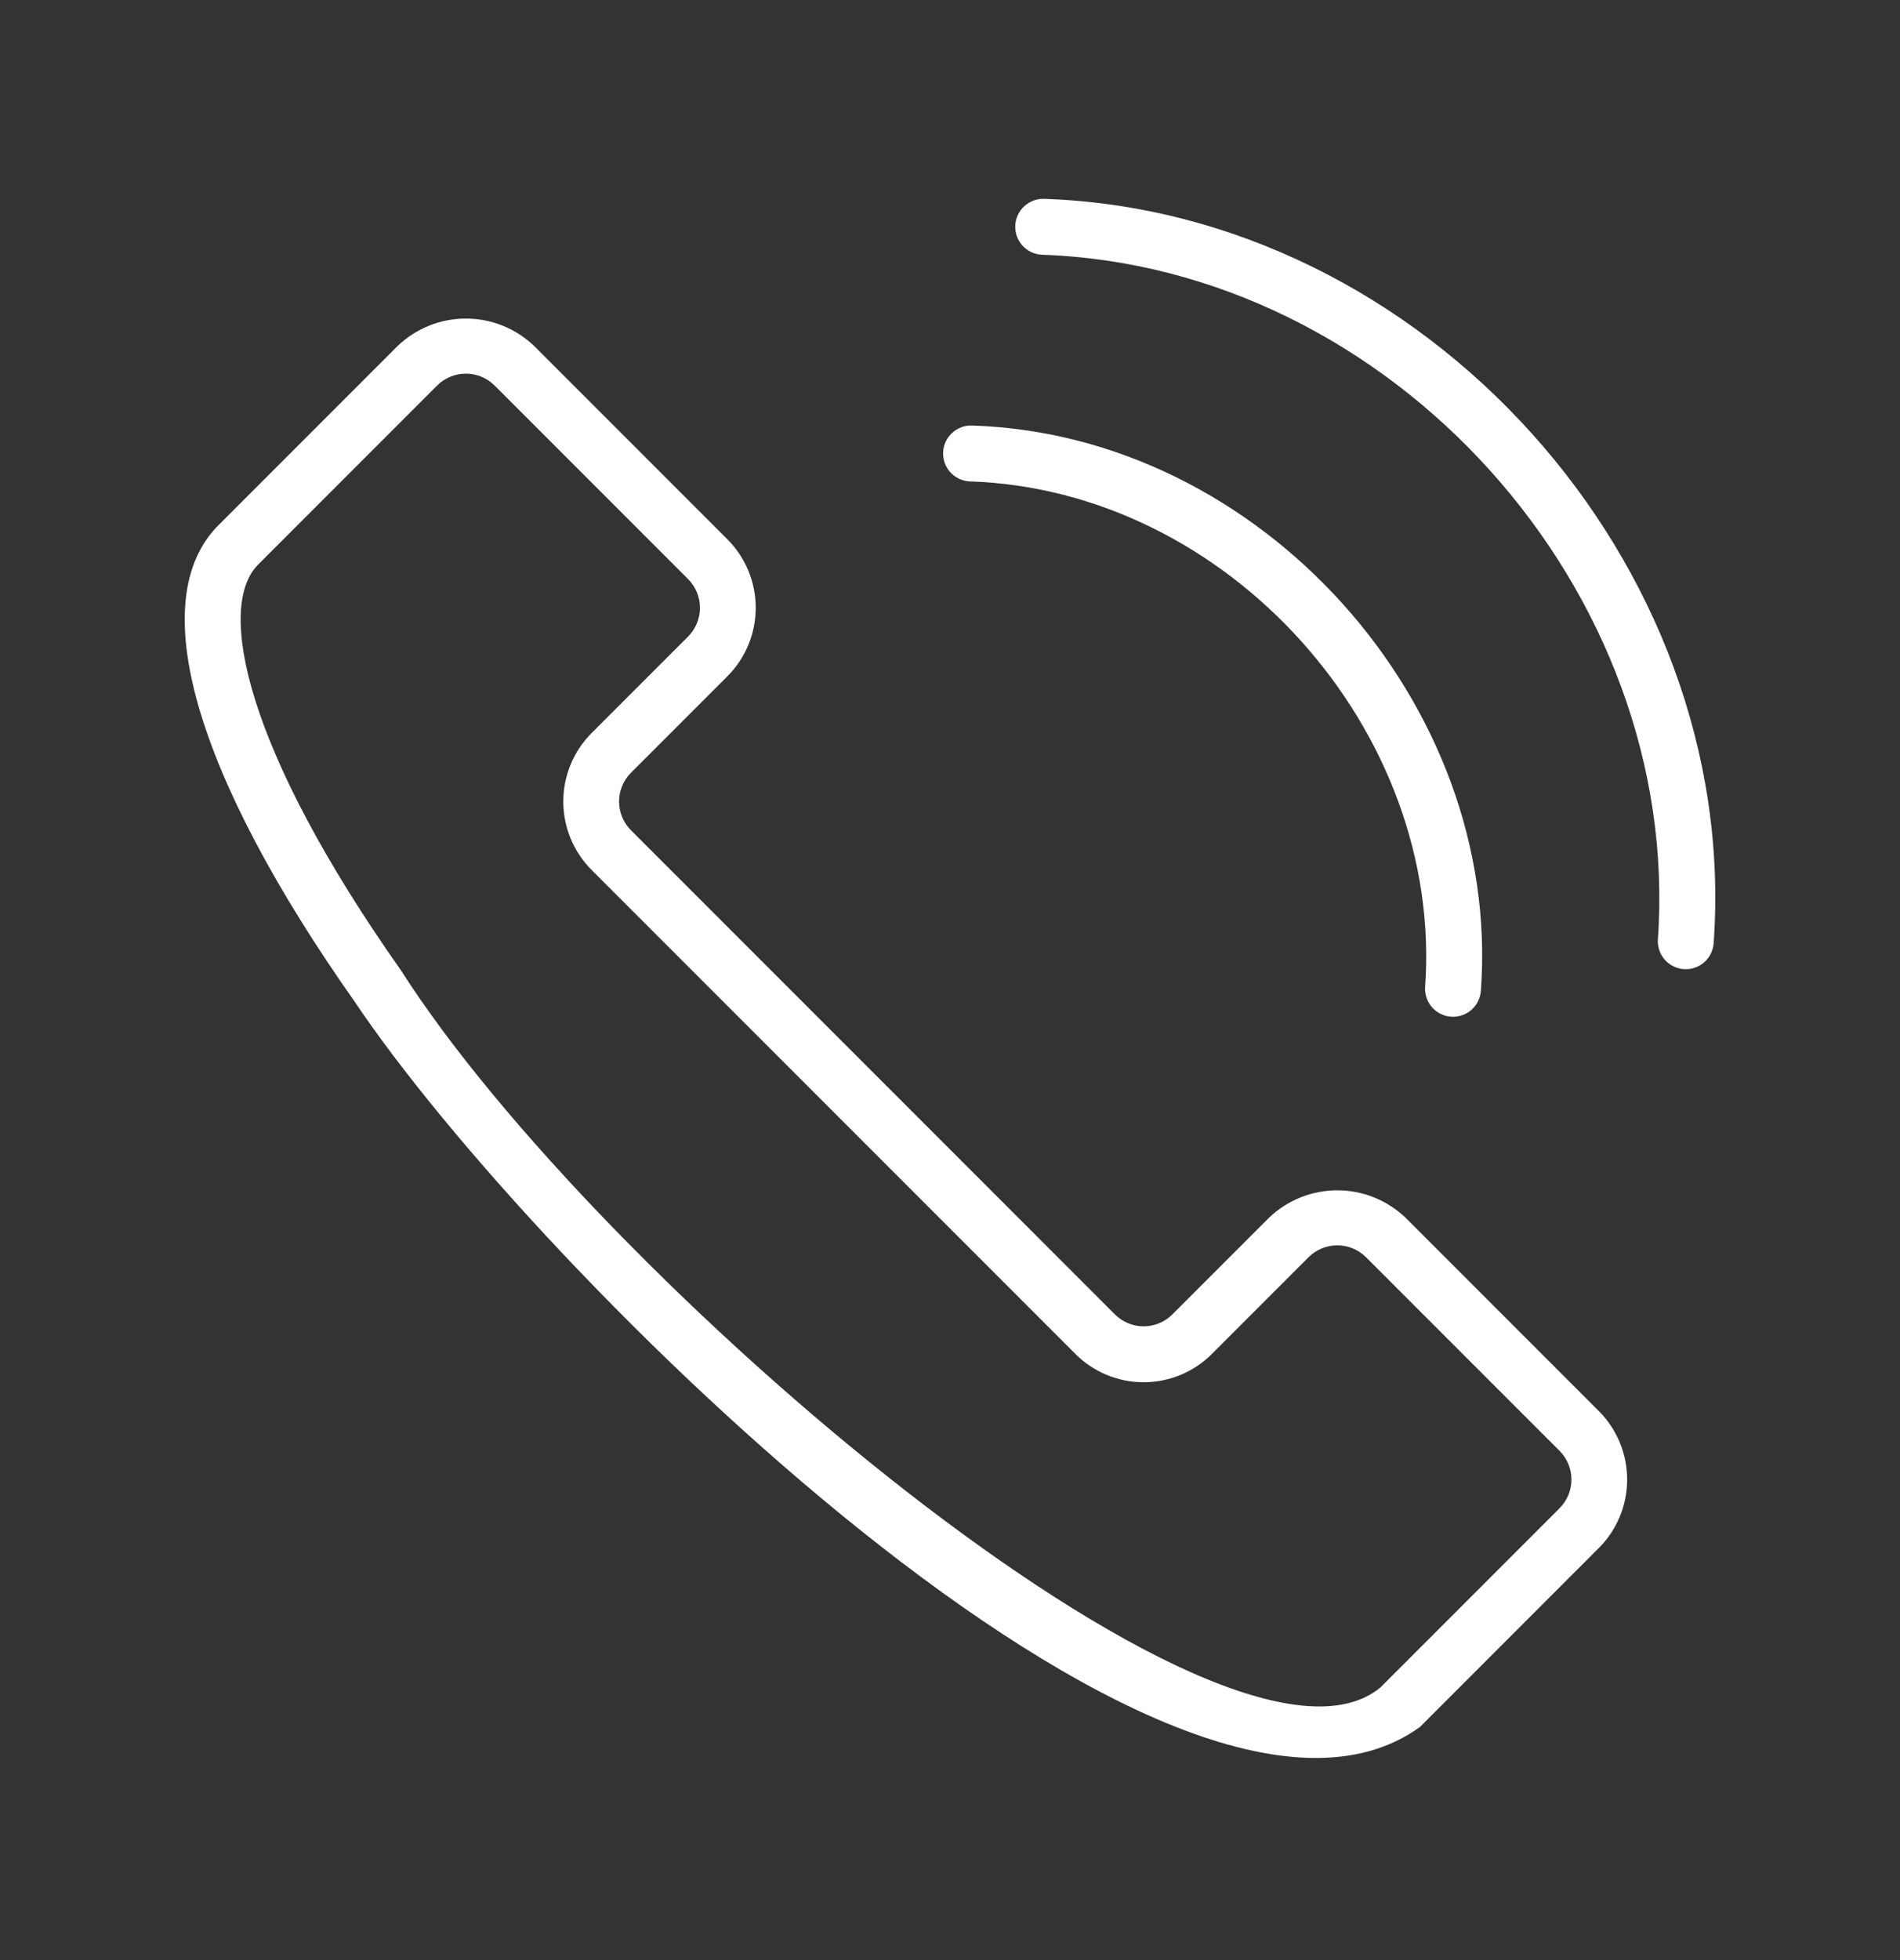
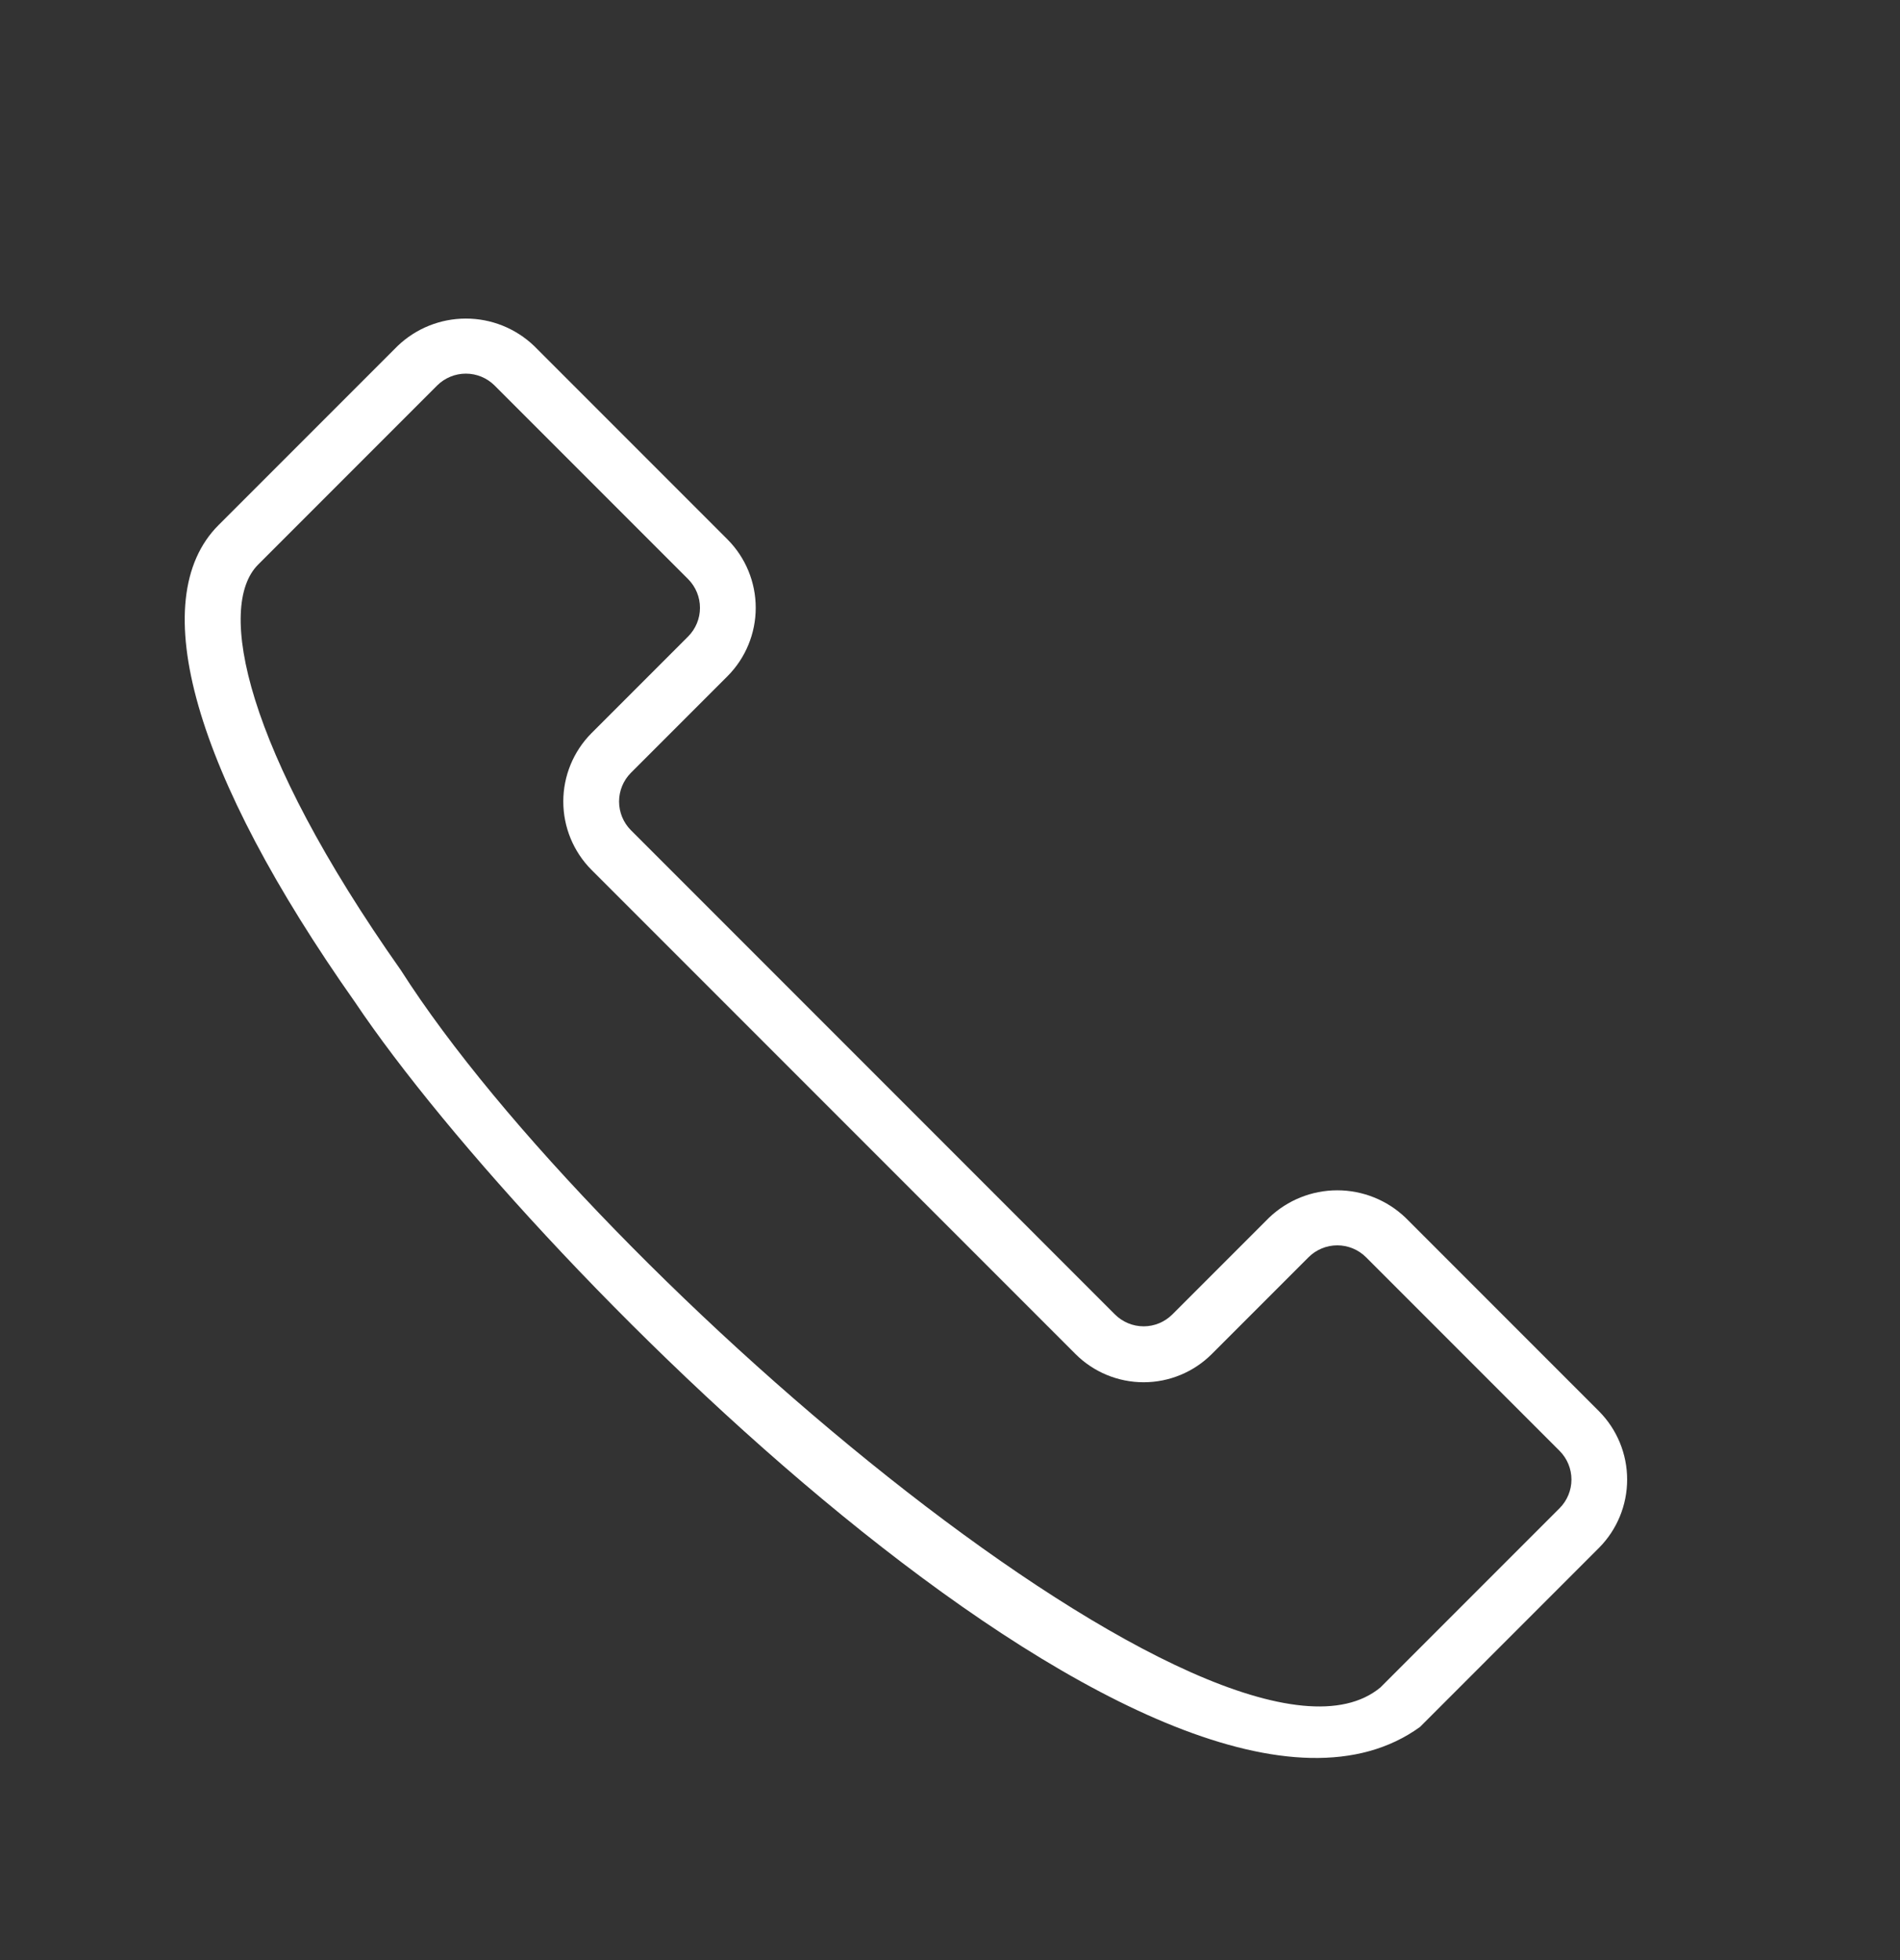
<svg xmlns="http://www.w3.org/2000/svg" width="64" height="66" viewBox="0 0 64 66" fill="none">
  <rect x="0" y="0" width="64" height="66" fill="#333333" stroke="none" />
  <path d="M47.342 41C46.723 40.41 45.901 40.08 45.045 40.08C44.19 40.08 43.368 40.41 42.749 41L39.488 44.261C39.231 44.516 38.884 44.66 38.523 44.66C38.161 44.66 37.814 44.516 37.557 44.261L21.25 27.953C20.996 27.697 20.853 27.35 20.853 26.988C20.853 26.627 20.996 26.28 21.25 26.024L24.511 22.763C25.117 22.152 25.456 21.326 25.456 20.466C25.456 19.606 25.117 18.78 24.511 18.169L17.988 11.646C17.37 11.056 16.547 10.726 15.692 10.727C14.837 10.727 14.015 11.056 13.396 11.647L7.362 17.68C4.853 20.189 6.53 26.048 11.962 33.75C18.002 42.751 39.521 64.147 47.831 58.15L53.865 52.115C54.47 51.504 54.809 50.679 54.809 49.819C54.809 48.959 54.47 48.134 53.865 47.523L47.342 41ZM52.534 50.784L46.5 56.818C41.359 61.087 20.12 43.047 13.502 32.667C8.228 25.187 7.286 20.419 8.694 19.012L14.727 12.978C14.984 12.724 15.331 12.581 15.692 12.581C16.054 12.581 16.4 12.724 16.657 12.978L23.18 19.501C23.435 19.758 23.578 20.105 23.578 20.466C23.578 20.828 23.435 21.174 23.18 21.431L19.919 24.692C19.314 25.303 18.974 26.128 18.974 26.988C18.974 27.849 19.314 28.674 19.919 29.285L36.226 45.592C36.835 46.201 37.661 46.543 38.523 46.543C39.384 46.543 40.21 46.201 40.819 45.592L44.08 42.331C44.337 42.076 44.684 41.933 45.045 41.933C45.407 41.933 45.754 42.076 46.011 42.331L52.534 48.854C52.789 49.11 52.933 49.457 52.933 49.819C52.933 50.181 52.789 50.528 52.534 50.784Z" fill="white" />
-   <path d="M32.645 16.209C41.346 16.482 48.639 24.582 48.002 33.264C47.995 33.511 48.083 33.75 48.25 33.932C48.416 34.113 48.648 34.222 48.894 34.235C49.14 34.248 49.381 34.164 49.566 34.001C49.751 33.838 49.864 33.609 49.882 33.363C50.595 23.671 42.457 14.635 32.744 14.329C32.497 14.32 32.256 14.408 32.074 14.575C31.891 14.742 31.782 14.973 31.769 15.22C31.756 15.467 31.84 15.709 32.004 15.894C32.168 16.079 32.398 16.192 32.645 16.209Z" fill="white" />
-   <path d="M35.172 6.696C34.926 6.687 34.686 6.776 34.504 6.942C34.322 7.108 34.212 7.339 34.199 7.586C34.185 7.832 34.269 8.073 34.432 8.259C34.594 8.444 34.824 8.558 35.069 8.576C46.865 8.973 56.682 19.876 55.843 31.649C55.832 31.898 55.919 32.141 56.086 32.326C56.254 32.51 56.487 32.621 56.736 32.634C56.985 32.646 57.229 32.56 57.414 32.393C57.599 32.226 57.711 31.993 57.724 31.744C58.634 18.964 47.977 7.126 35.172 6.696Z" fill="white" />
</svg>